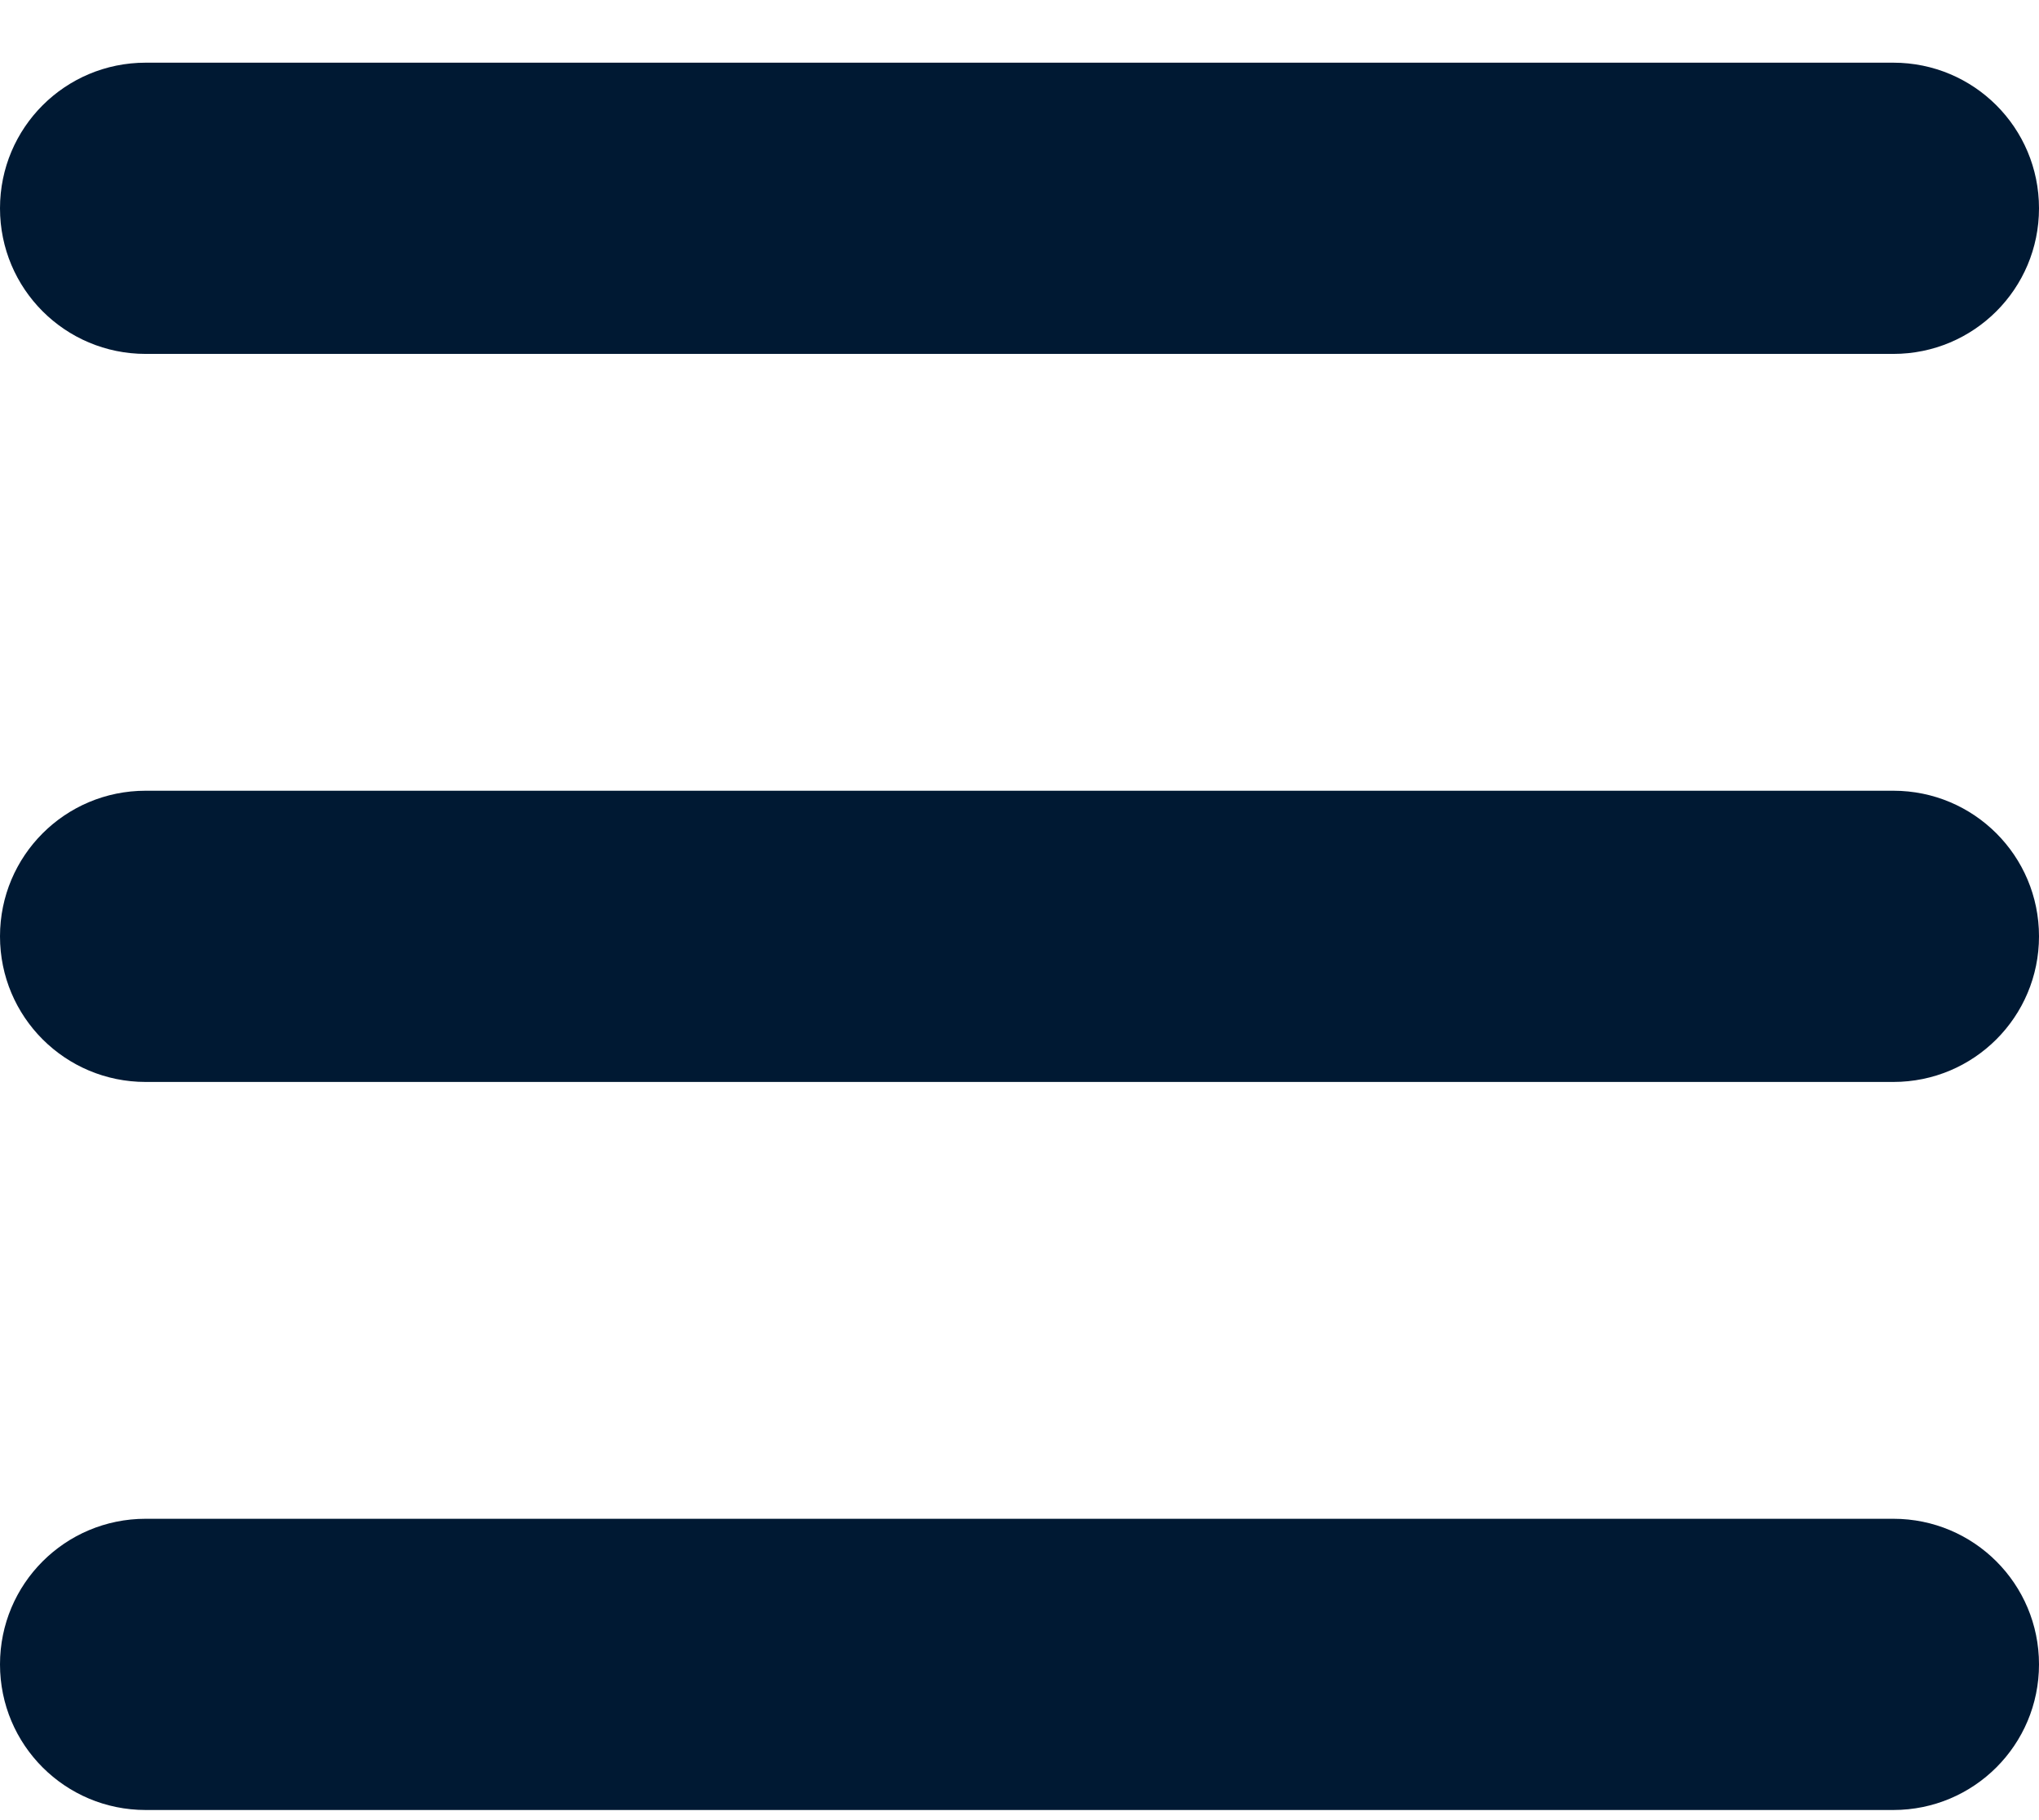
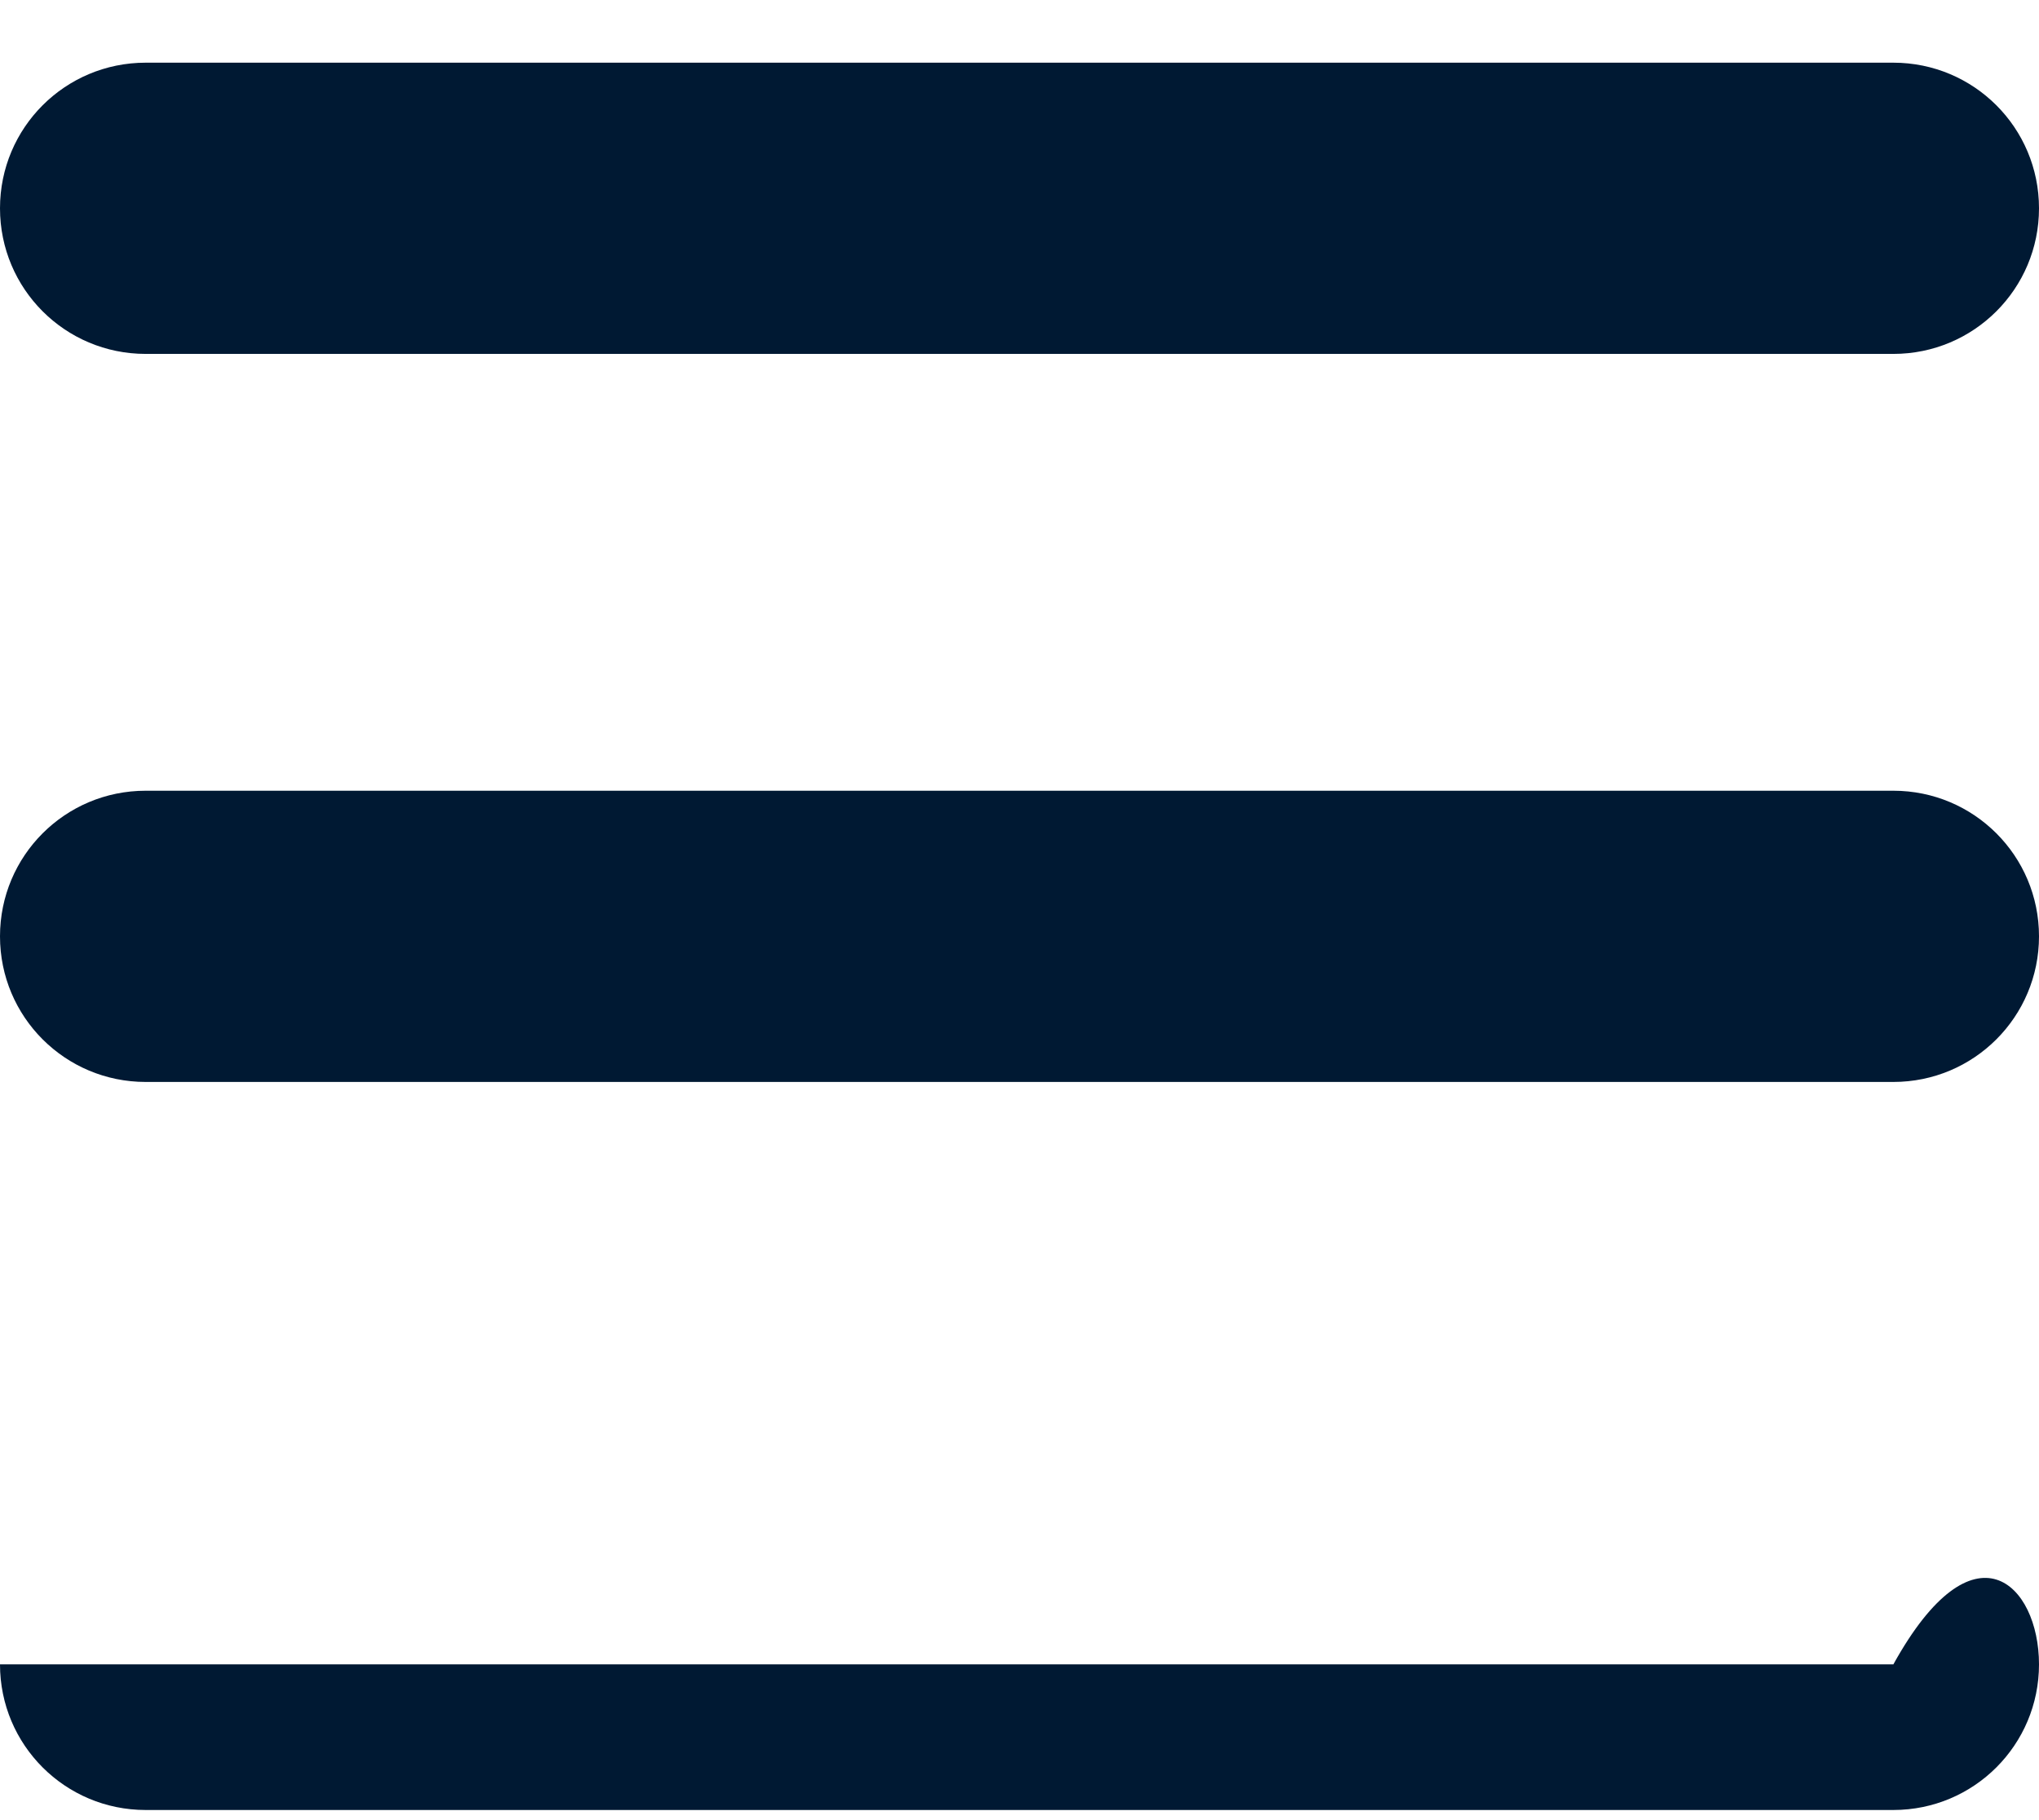
<svg xmlns="http://www.w3.org/2000/svg" width="28" height="25" viewBox="0 0 28 25" fill="none">
-   <path d="M0 2.861C0 1.755 0.894 0.861 2 0.861H26C27.106 0.861 28 1.755 28 2.861C28 3.967 27.106 4.861 26 4.861H2C0.894 4.861 0 3.967 0 2.861ZM0 12.861C0 11.755 0.894 10.861 2 10.861H26C27.106 10.861 28 11.755 28 12.861C28 13.967 27.106 14.861 26 14.861H2C0.894 14.861 0 13.967 0 12.861ZM28 22.861C28 23.967 27.106 24.861 26 24.861H2C0.894 24.861 0 23.967 0 22.861C0 21.755 0.894 20.861 2 20.861H26C27.106 20.861 28 21.755 28 22.861Z" fill="#001933" />
+   <path d="M0 2.861C0 1.755 0.894 0.861 2 0.861H26C27.106 0.861 28 1.755 28 2.861C28 3.967 27.106 4.861 26 4.861H2C0.894 4.861 0 3.967 0 2.861ZM0 12.861C0 11.755 0.894 10.861 2 10.861H26C27.106 10.861 28 11.755 28 12.861C28 13.967 27.106 14.861 26 14.861H2C0.894 14.861 0 13.967 0 12.861ZM28 22.861C28 23.967 27.106 24.861 26 24.861H2C0.894 24.861 0 23.967 0 22.861H26C27.106 20.861 28 21.755 28 22.861Z" fill="#001933" />
</svg>